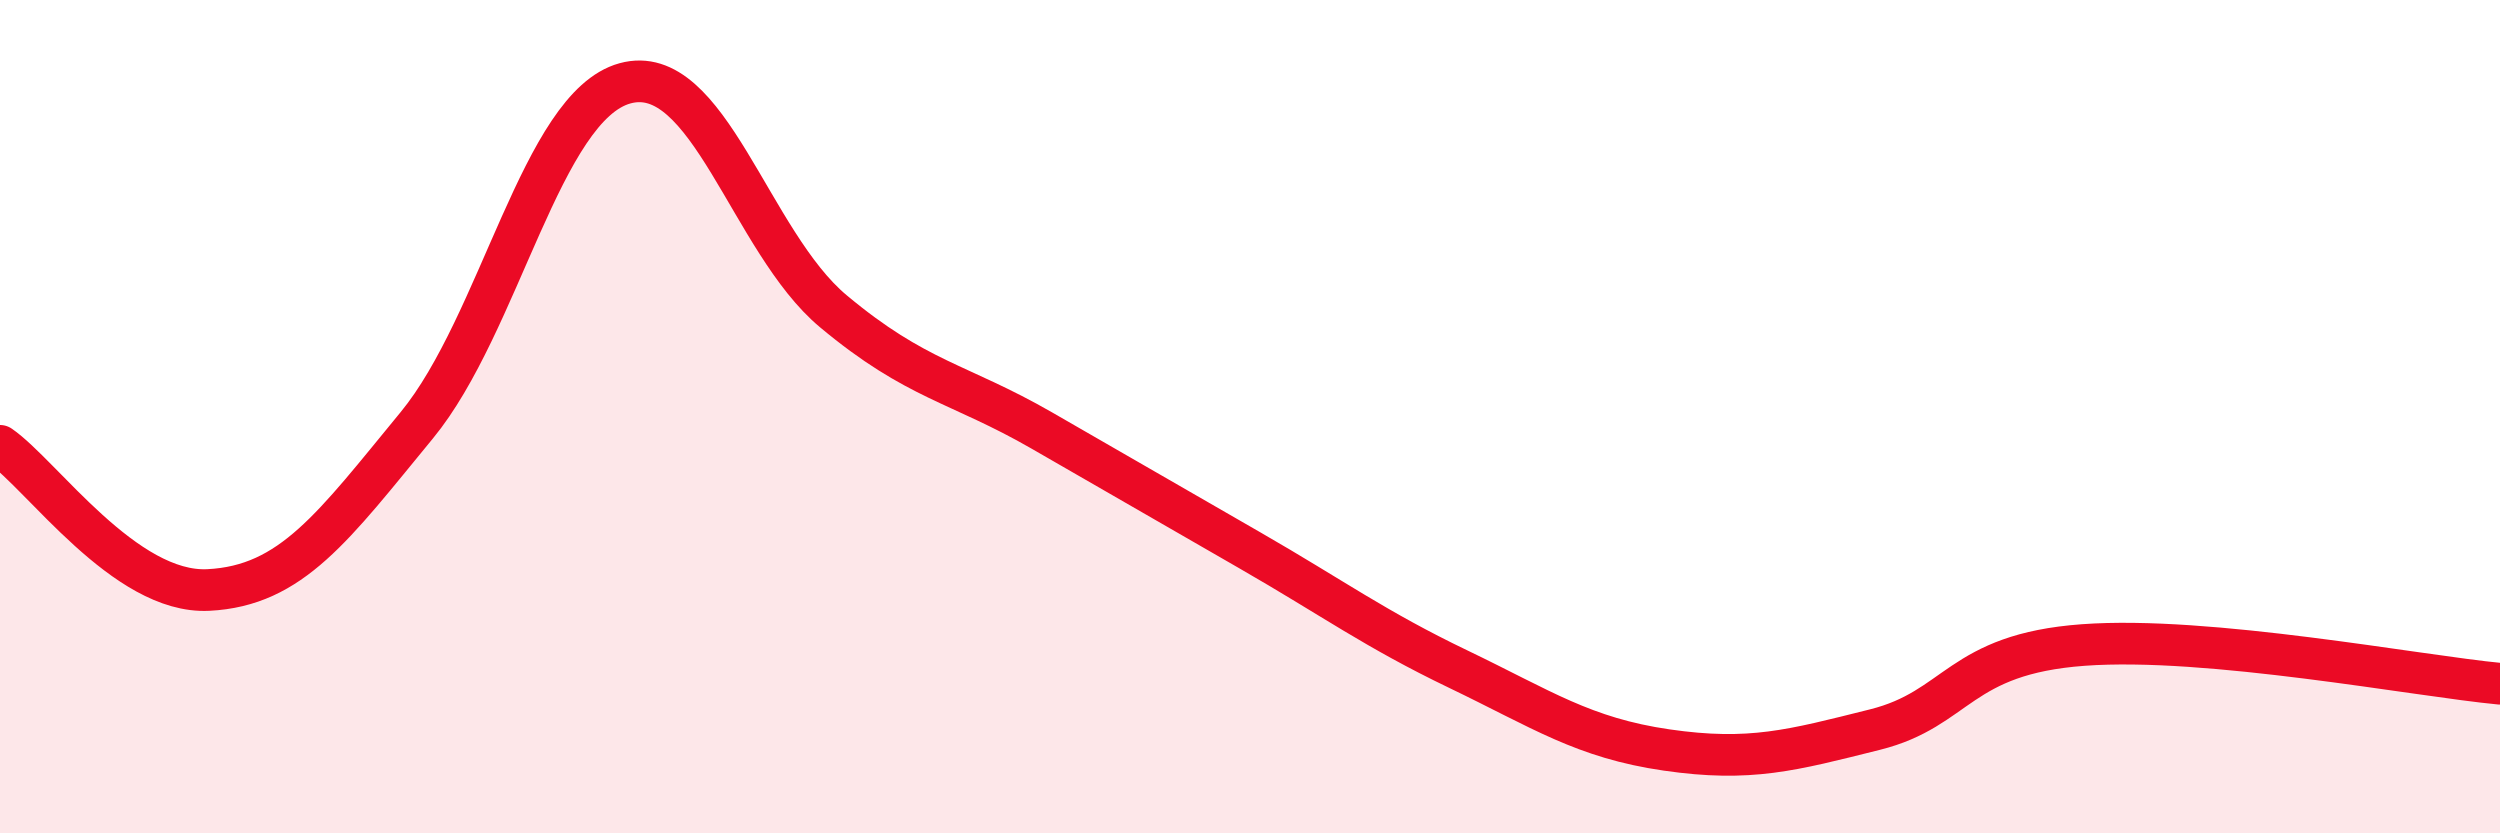
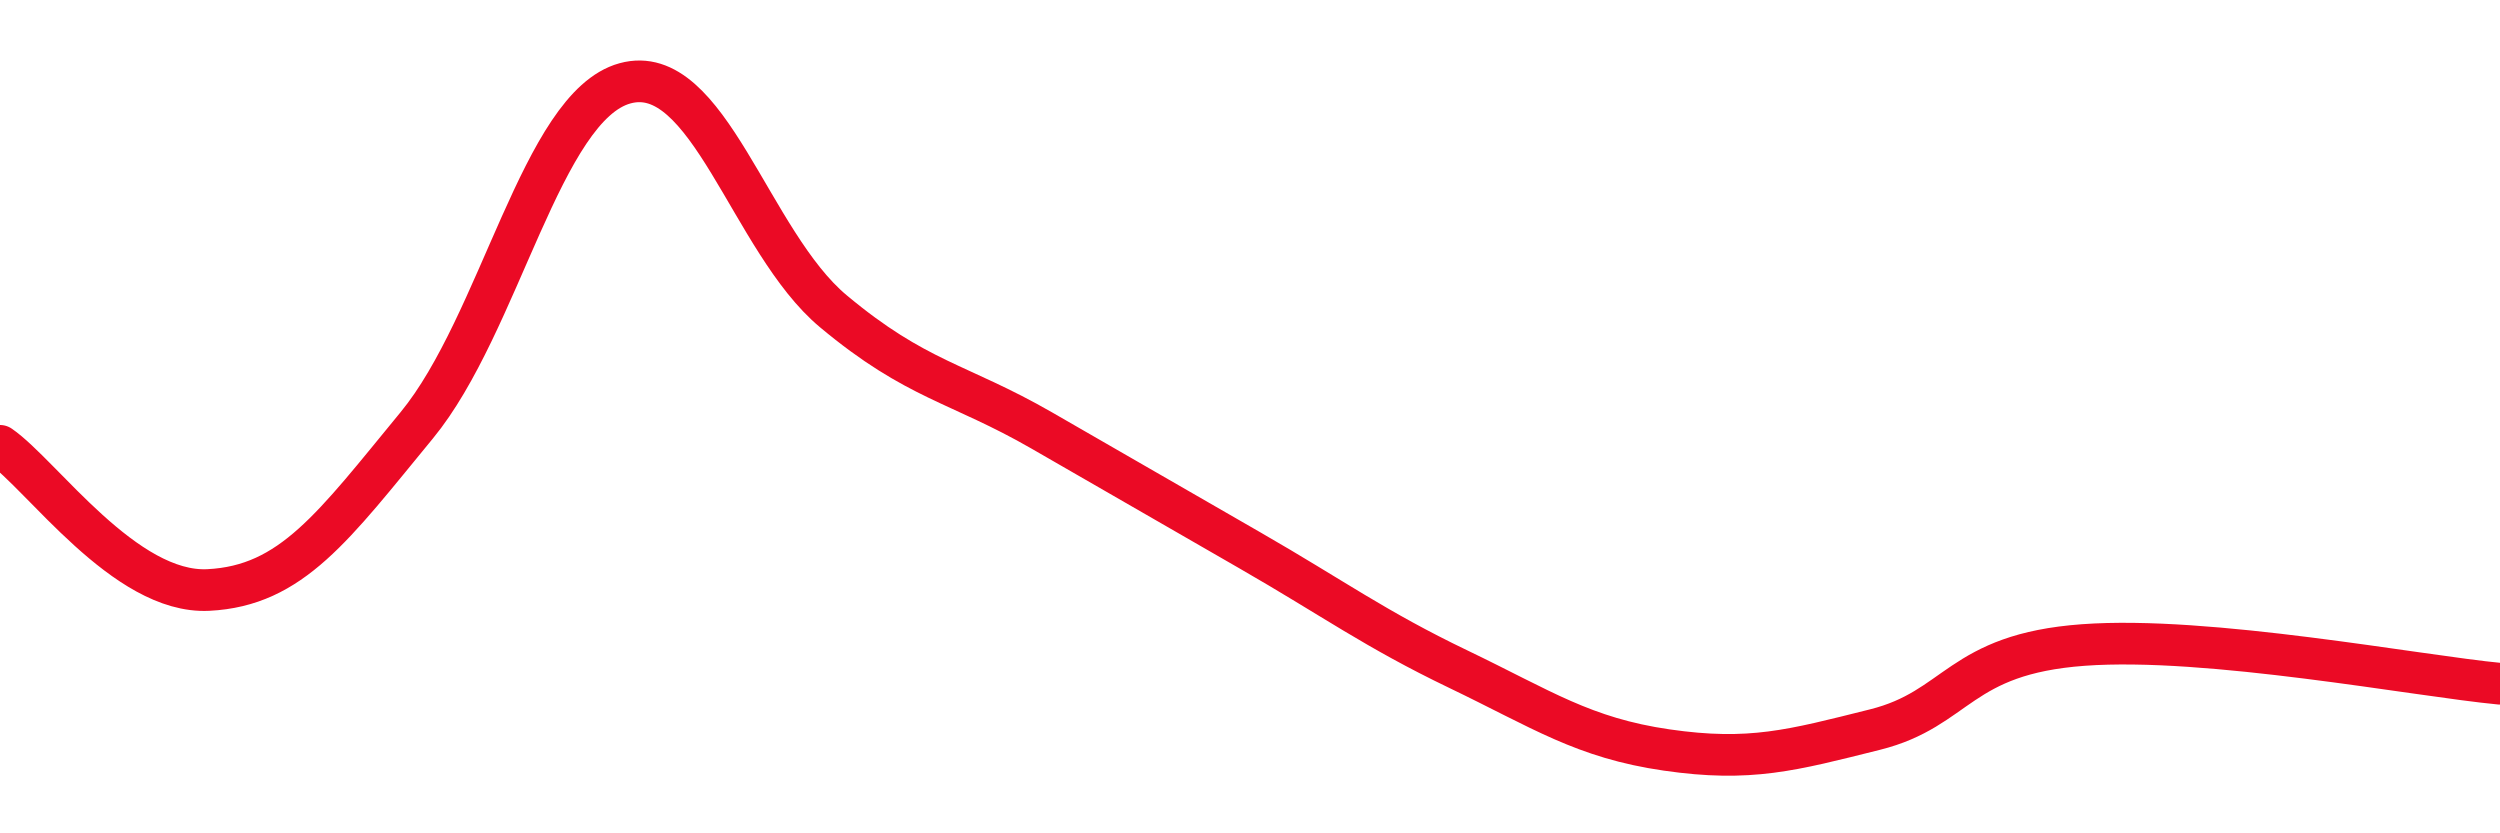
<svg xmlns="http://www.w3.org/2000/svg" width="60" height="20" viewBox="0 0 60 20">
-   <path d="M 0,10.7 C 1,11.39 3,14.26 5,14.16 C 7,14.06 8,12.64 10,10.21 C 12,7.78 13,2.55 15,2 C 17,1.45 18,5.8 20,7.47 C 22,9.14 23,9.18 25,10.33 C 27,11.48 28,12.06 30,13.21 C 32,14.36 33,15.1 35,16.06 C 37,17.02 38,17.71 40,18 C 42,18.29 43,18.01 45,17.51 C 47,17.01 47,15.7 50,15.48 C 53,15.26 58,16.22 60,16.41L60 20L0 20Z" fill="#EB0A25" opacity="0.1" stroke-linecap="round" stroke-linejoin="round" />
  <path d="M 0,10.7 C 1,11.39 3,14.26 5,14.16 C 7,14.06 8,12.64 10,10.21 C 12,7.78 13,2.55 15,2 C 17,1.45 18,5.8 20,7.47 C 22,9.14 23,9.18 25,10.33 C 27,11.48 28,12.06 30,13.21 C 32,14.36 33,15.1 35,16.06 C 37,17.02 38,17.71 40,18 C 42,18.29 43,18.01 45,17.51 C 47,17.01 47,15.7 50,15.48 C 53,15.26 58,16.22 60,16.41" stroke="#EB0A25" stroke-width="1" fill="none" stroke-linecap="round" stroke-linejoin="round" />
</svg>